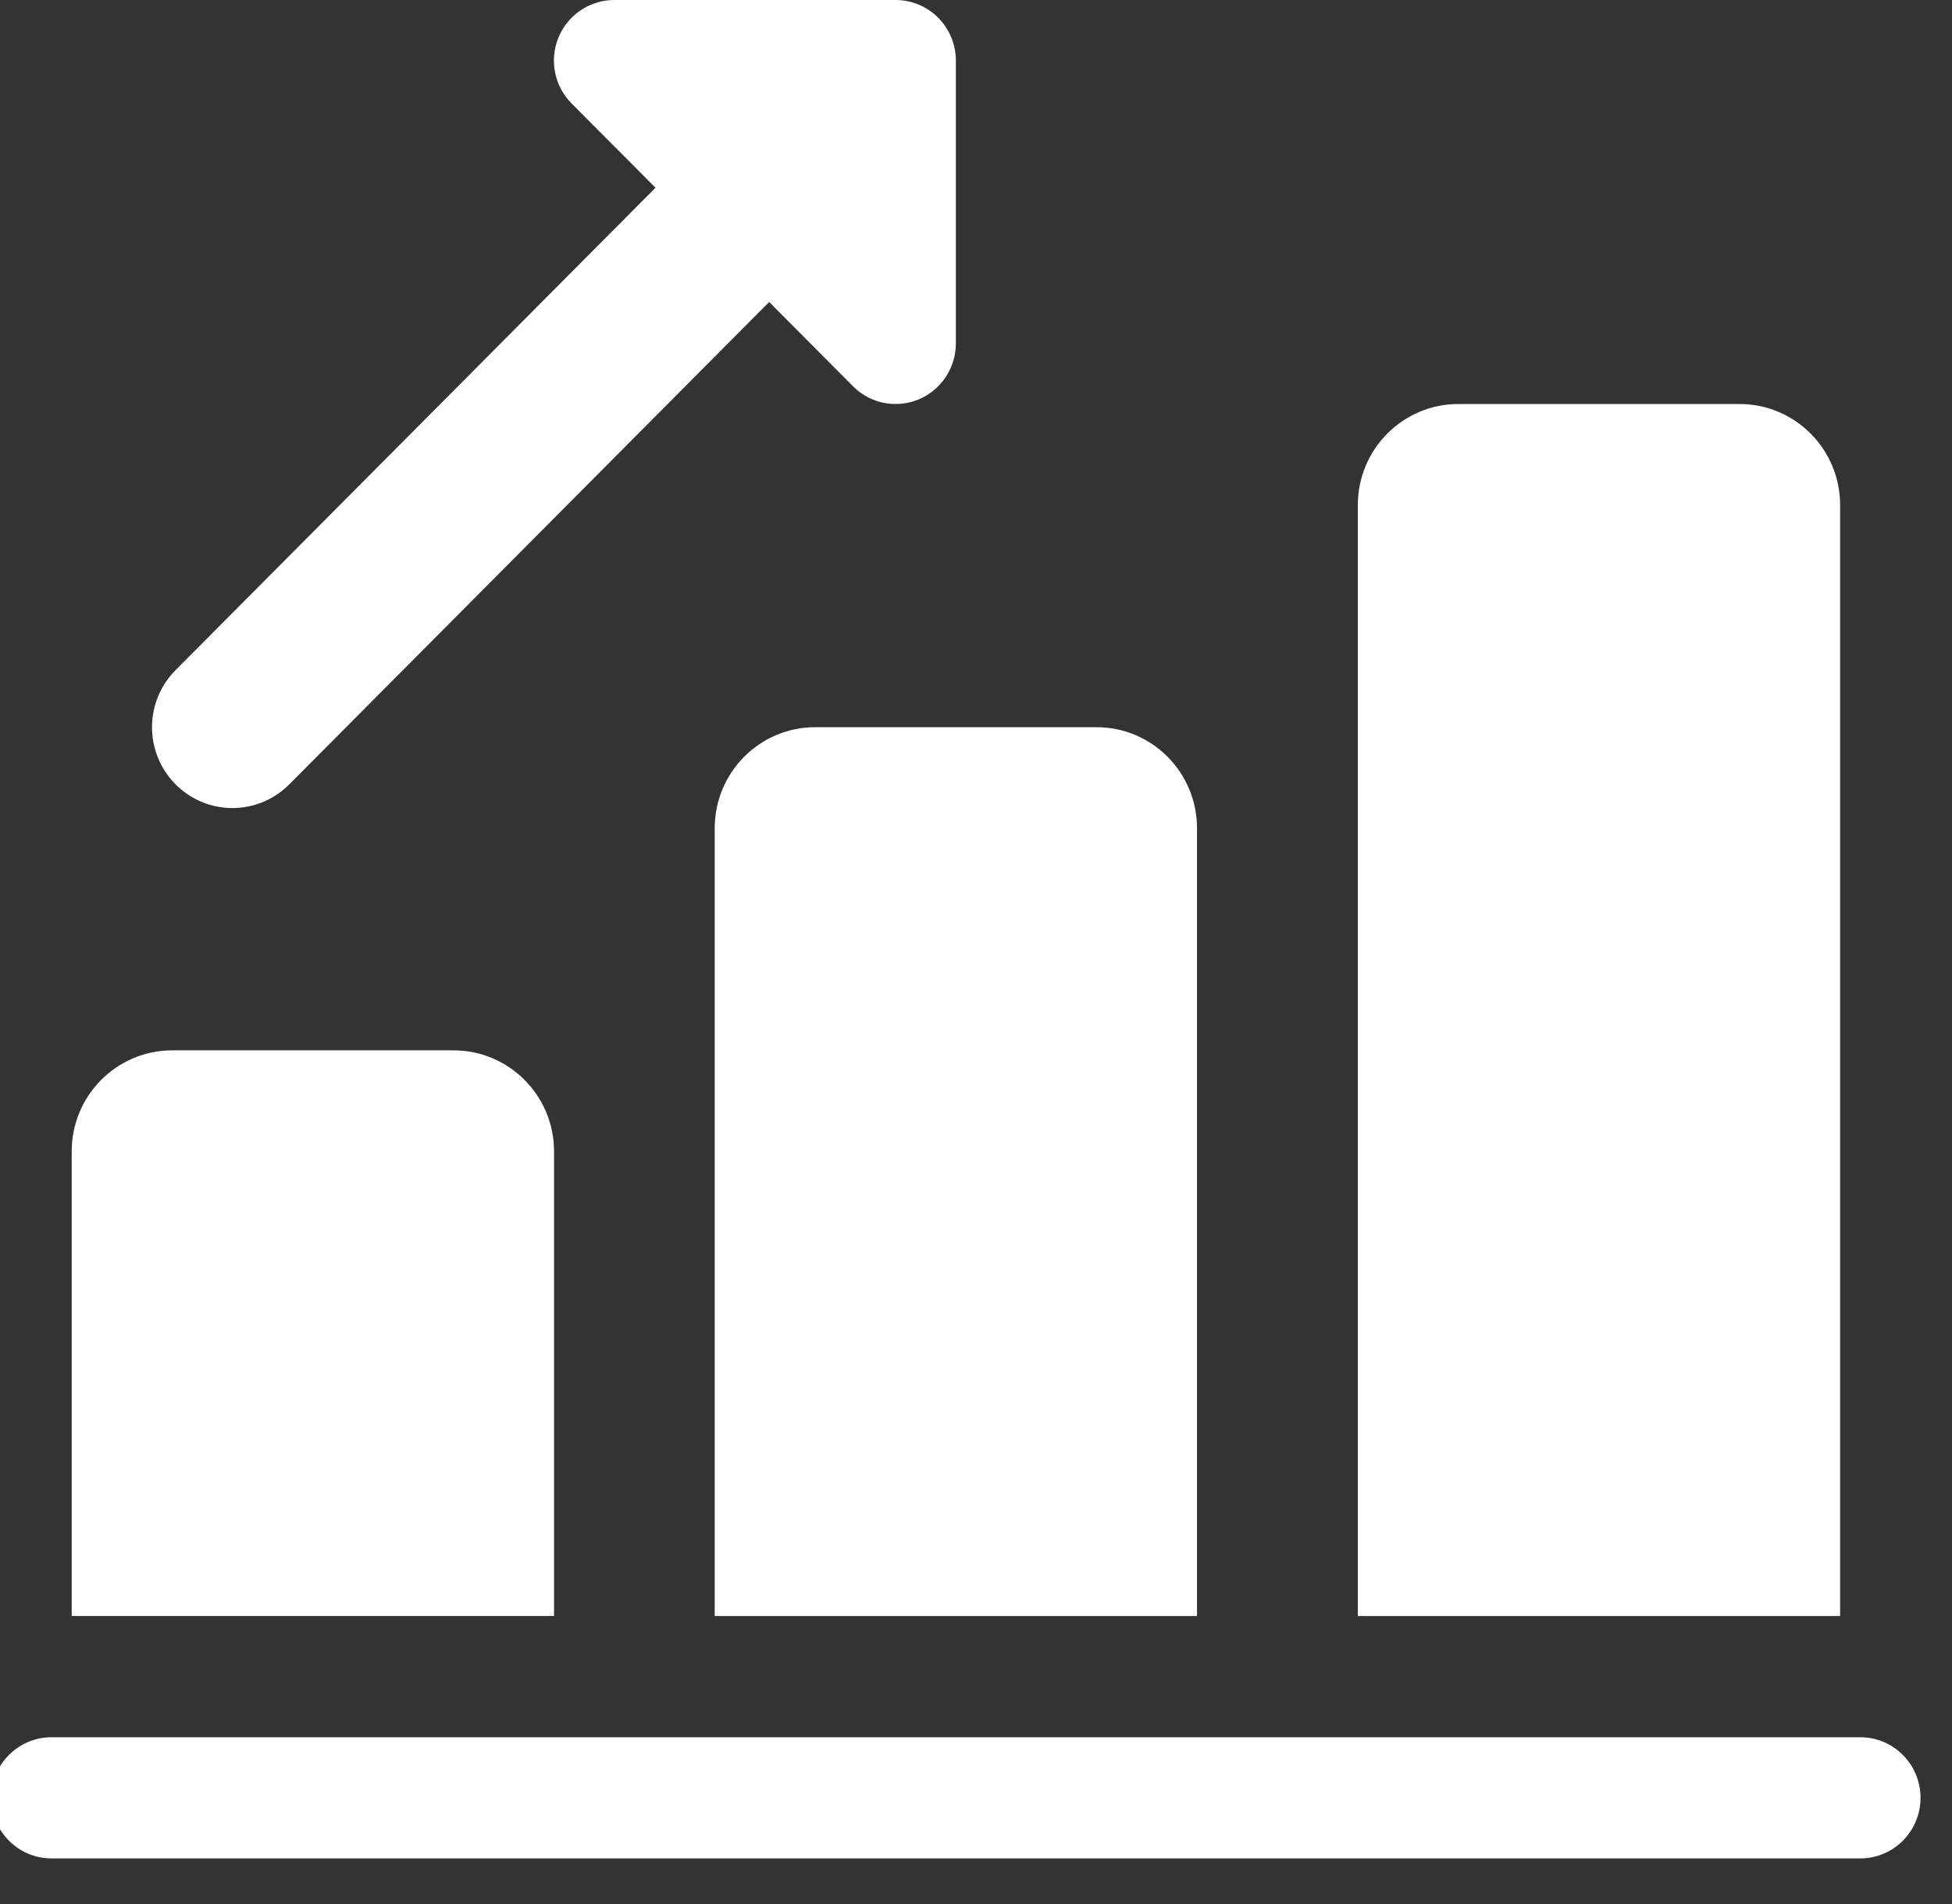
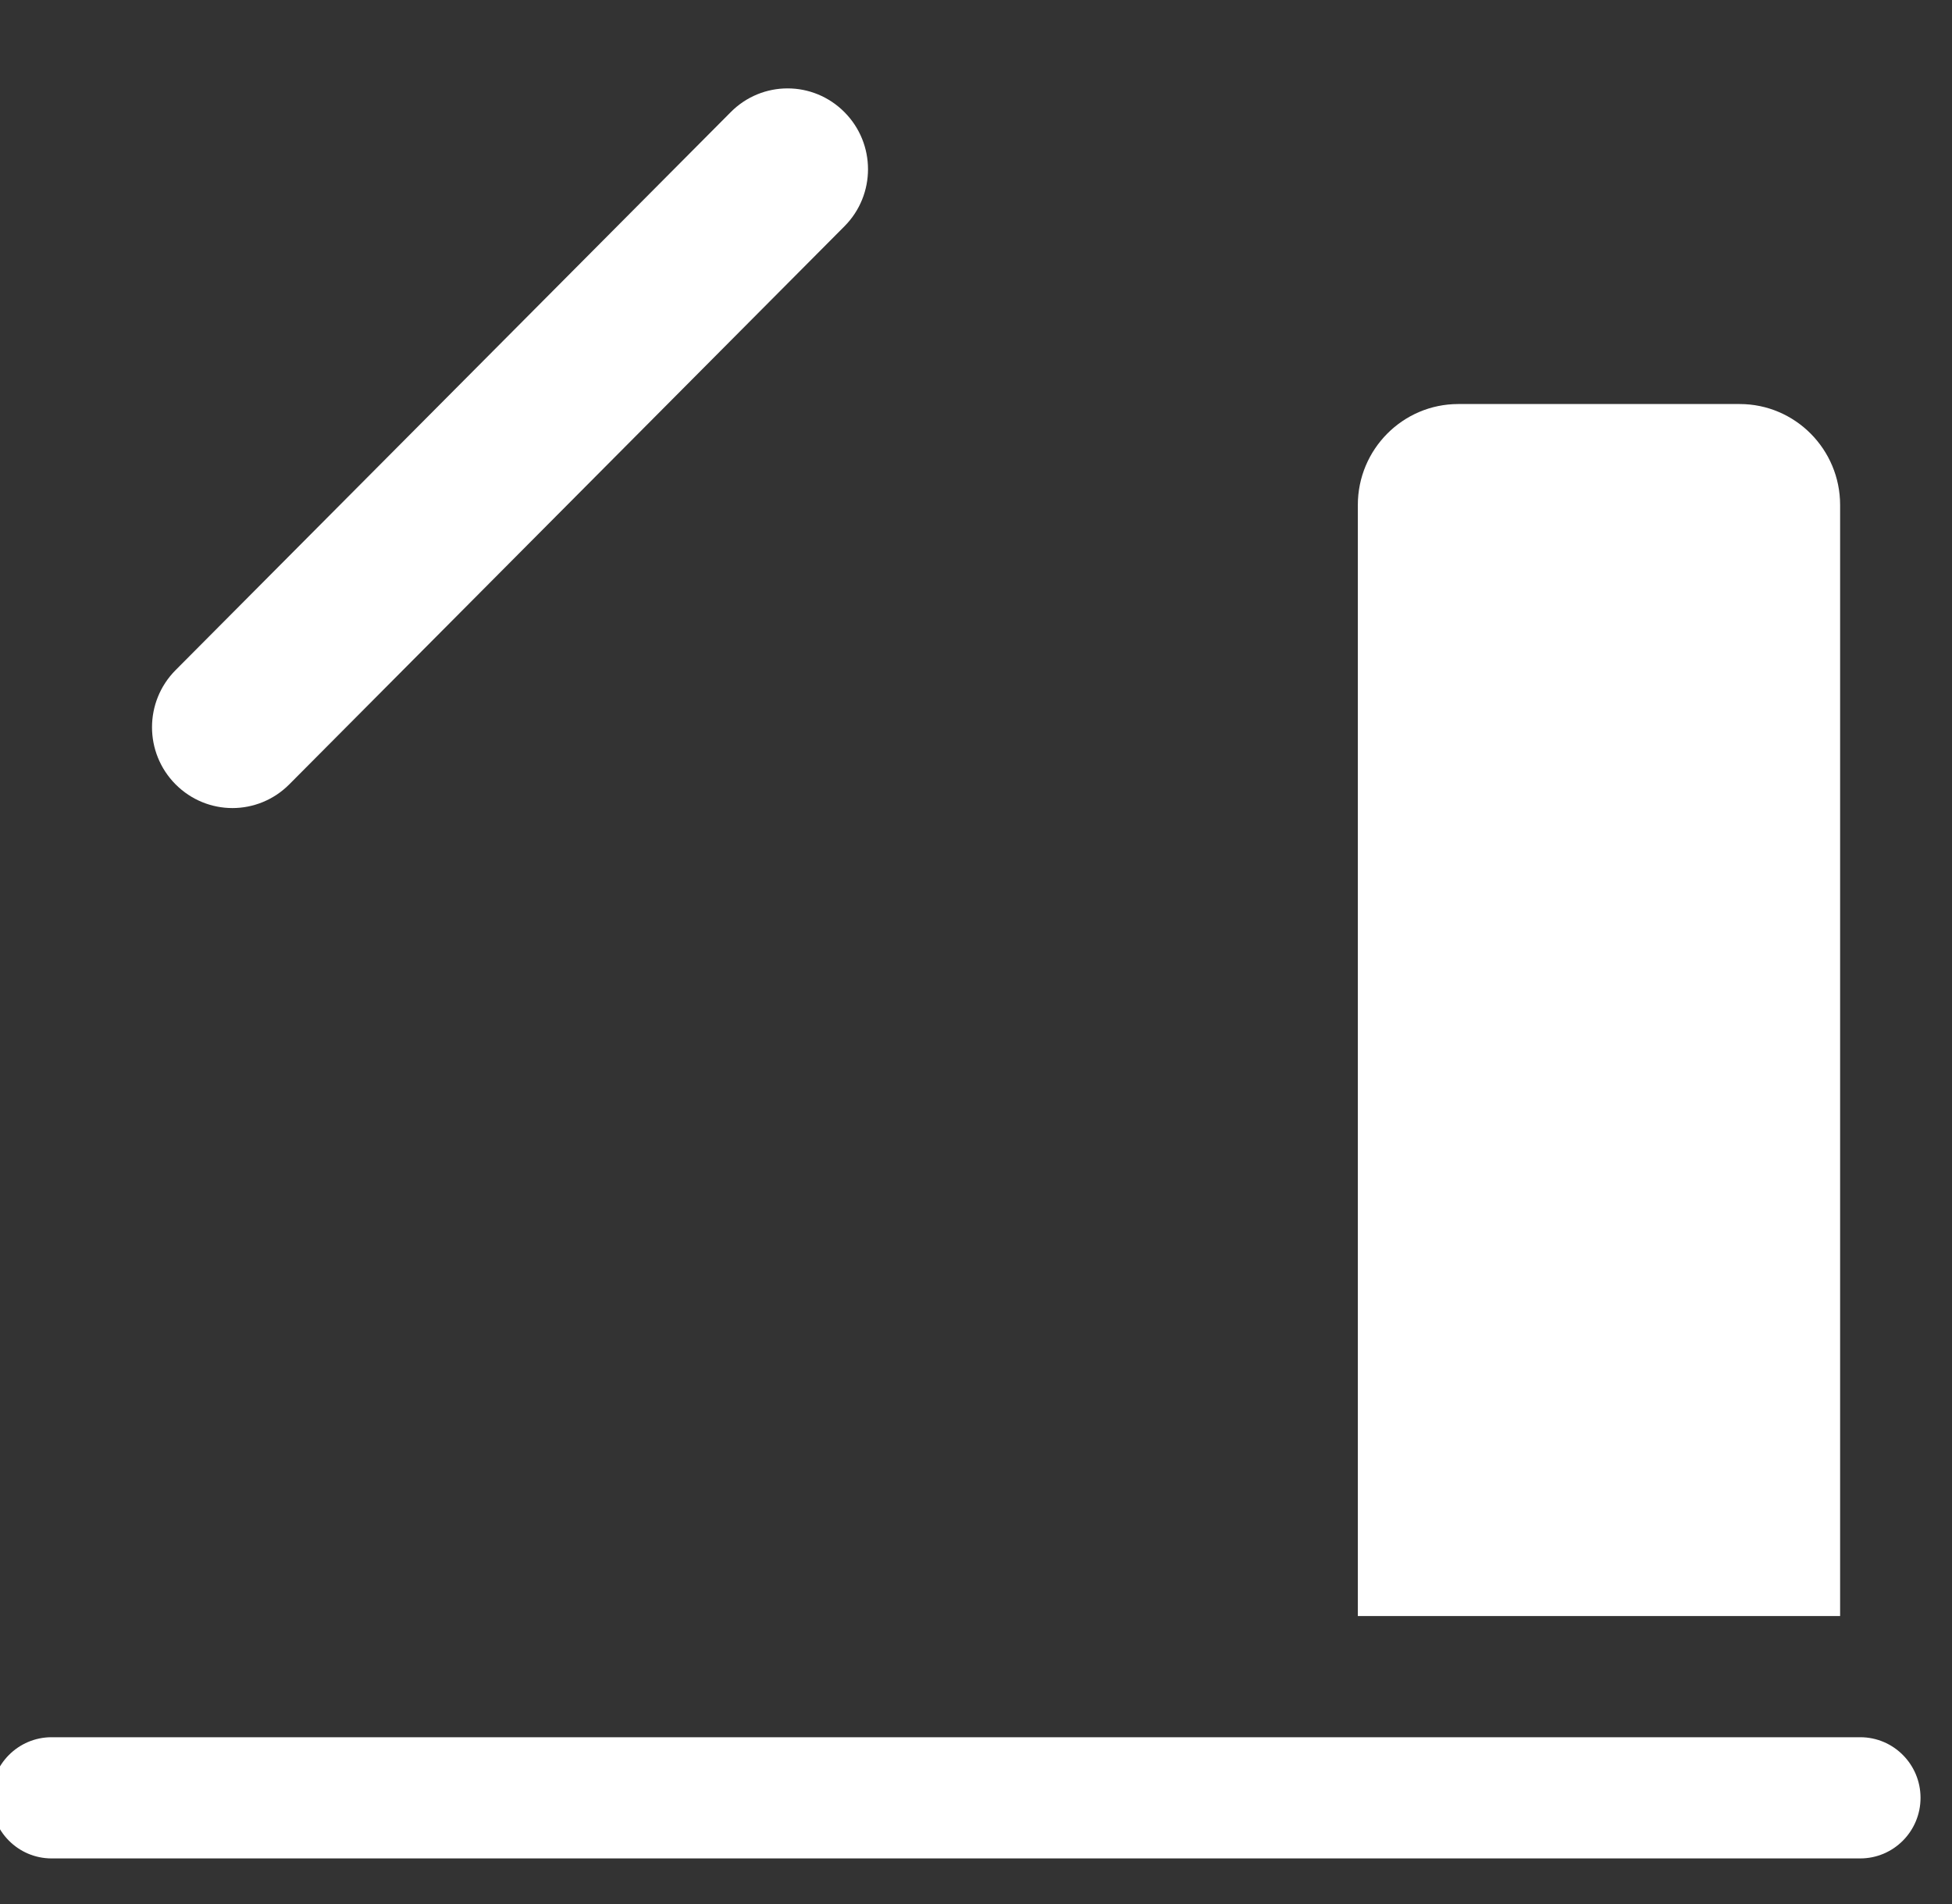
<svg xmlns="http://www.w3.org/2000/svg" width="41" height="40" viewBox="0 0 41 40" fill="none">
  <rect x="0" y="0" width="41" height="40" fill="#333333" stroke="none" />
  <path d="M4.882 16.976C4.45 16.976 4.018 16.809 3.688 16.478C3.028 15.814 3.028 14.742 3.688 14.078L15.349 2.355C16.009 1.691 17.076 1.691 17.736 2.355C18.397 3.019 18.397 4.092 17.736 4.755L6.076 16.478C5.747 16.809 5.314 16.976 4.882 16.976Z" fill="white" />
-   <path d="M18.811 8.487C18.482 8.487 18.157 8.358 17.916 8.114L12.006 2.173C11.643 1.81 11.535 1.261 11.731 0.786C11.927 0.311 12.39 0 12.901 0H18.811C19.51 0 20.077 0.57 20.077 1.273V7.214C20.077 7.729 19.768 8.194 19.295 8.391C19.138 8.455 18.975 8.487 18.811 8.487Z" fill="white" />
-   <path d="M11.637 24.188V33.949H1.506V24.188C1.506 23.017 2.451 22.066 3.616 22.066H9.526C10.691 22.066 11.637 23.017 11.637 24.188Z" fill="white" />
-   <path d="M25.142 17.399V33.95H15.012V17.399C15.012 16.228 15.957 15.277 17.122 15.277H23.032C24.197 15.277 25.142 16.228 25.142 17.399Z" fill="white" />
  <path d="M38.65 10.61V33.95H28.52V10.61C28.52 9.439 29.465 8.488 30.63 8.488H36.54C37.705 8.488 38.65 9.439 38.65 10.61Z" fill="white" />
  <path d="M39.073 39.042H1.083C0.384 39.042 -0.184 38.472 -0.184 37.769C-0.184 37.066 0.384 36.496 1.083 36.496H39.073C39.772 36.496 40.339 37.066 40.339 37.769C40.339 38.472 39.772 39.042 39.073 39.042Z" fill="white" />
</svg>